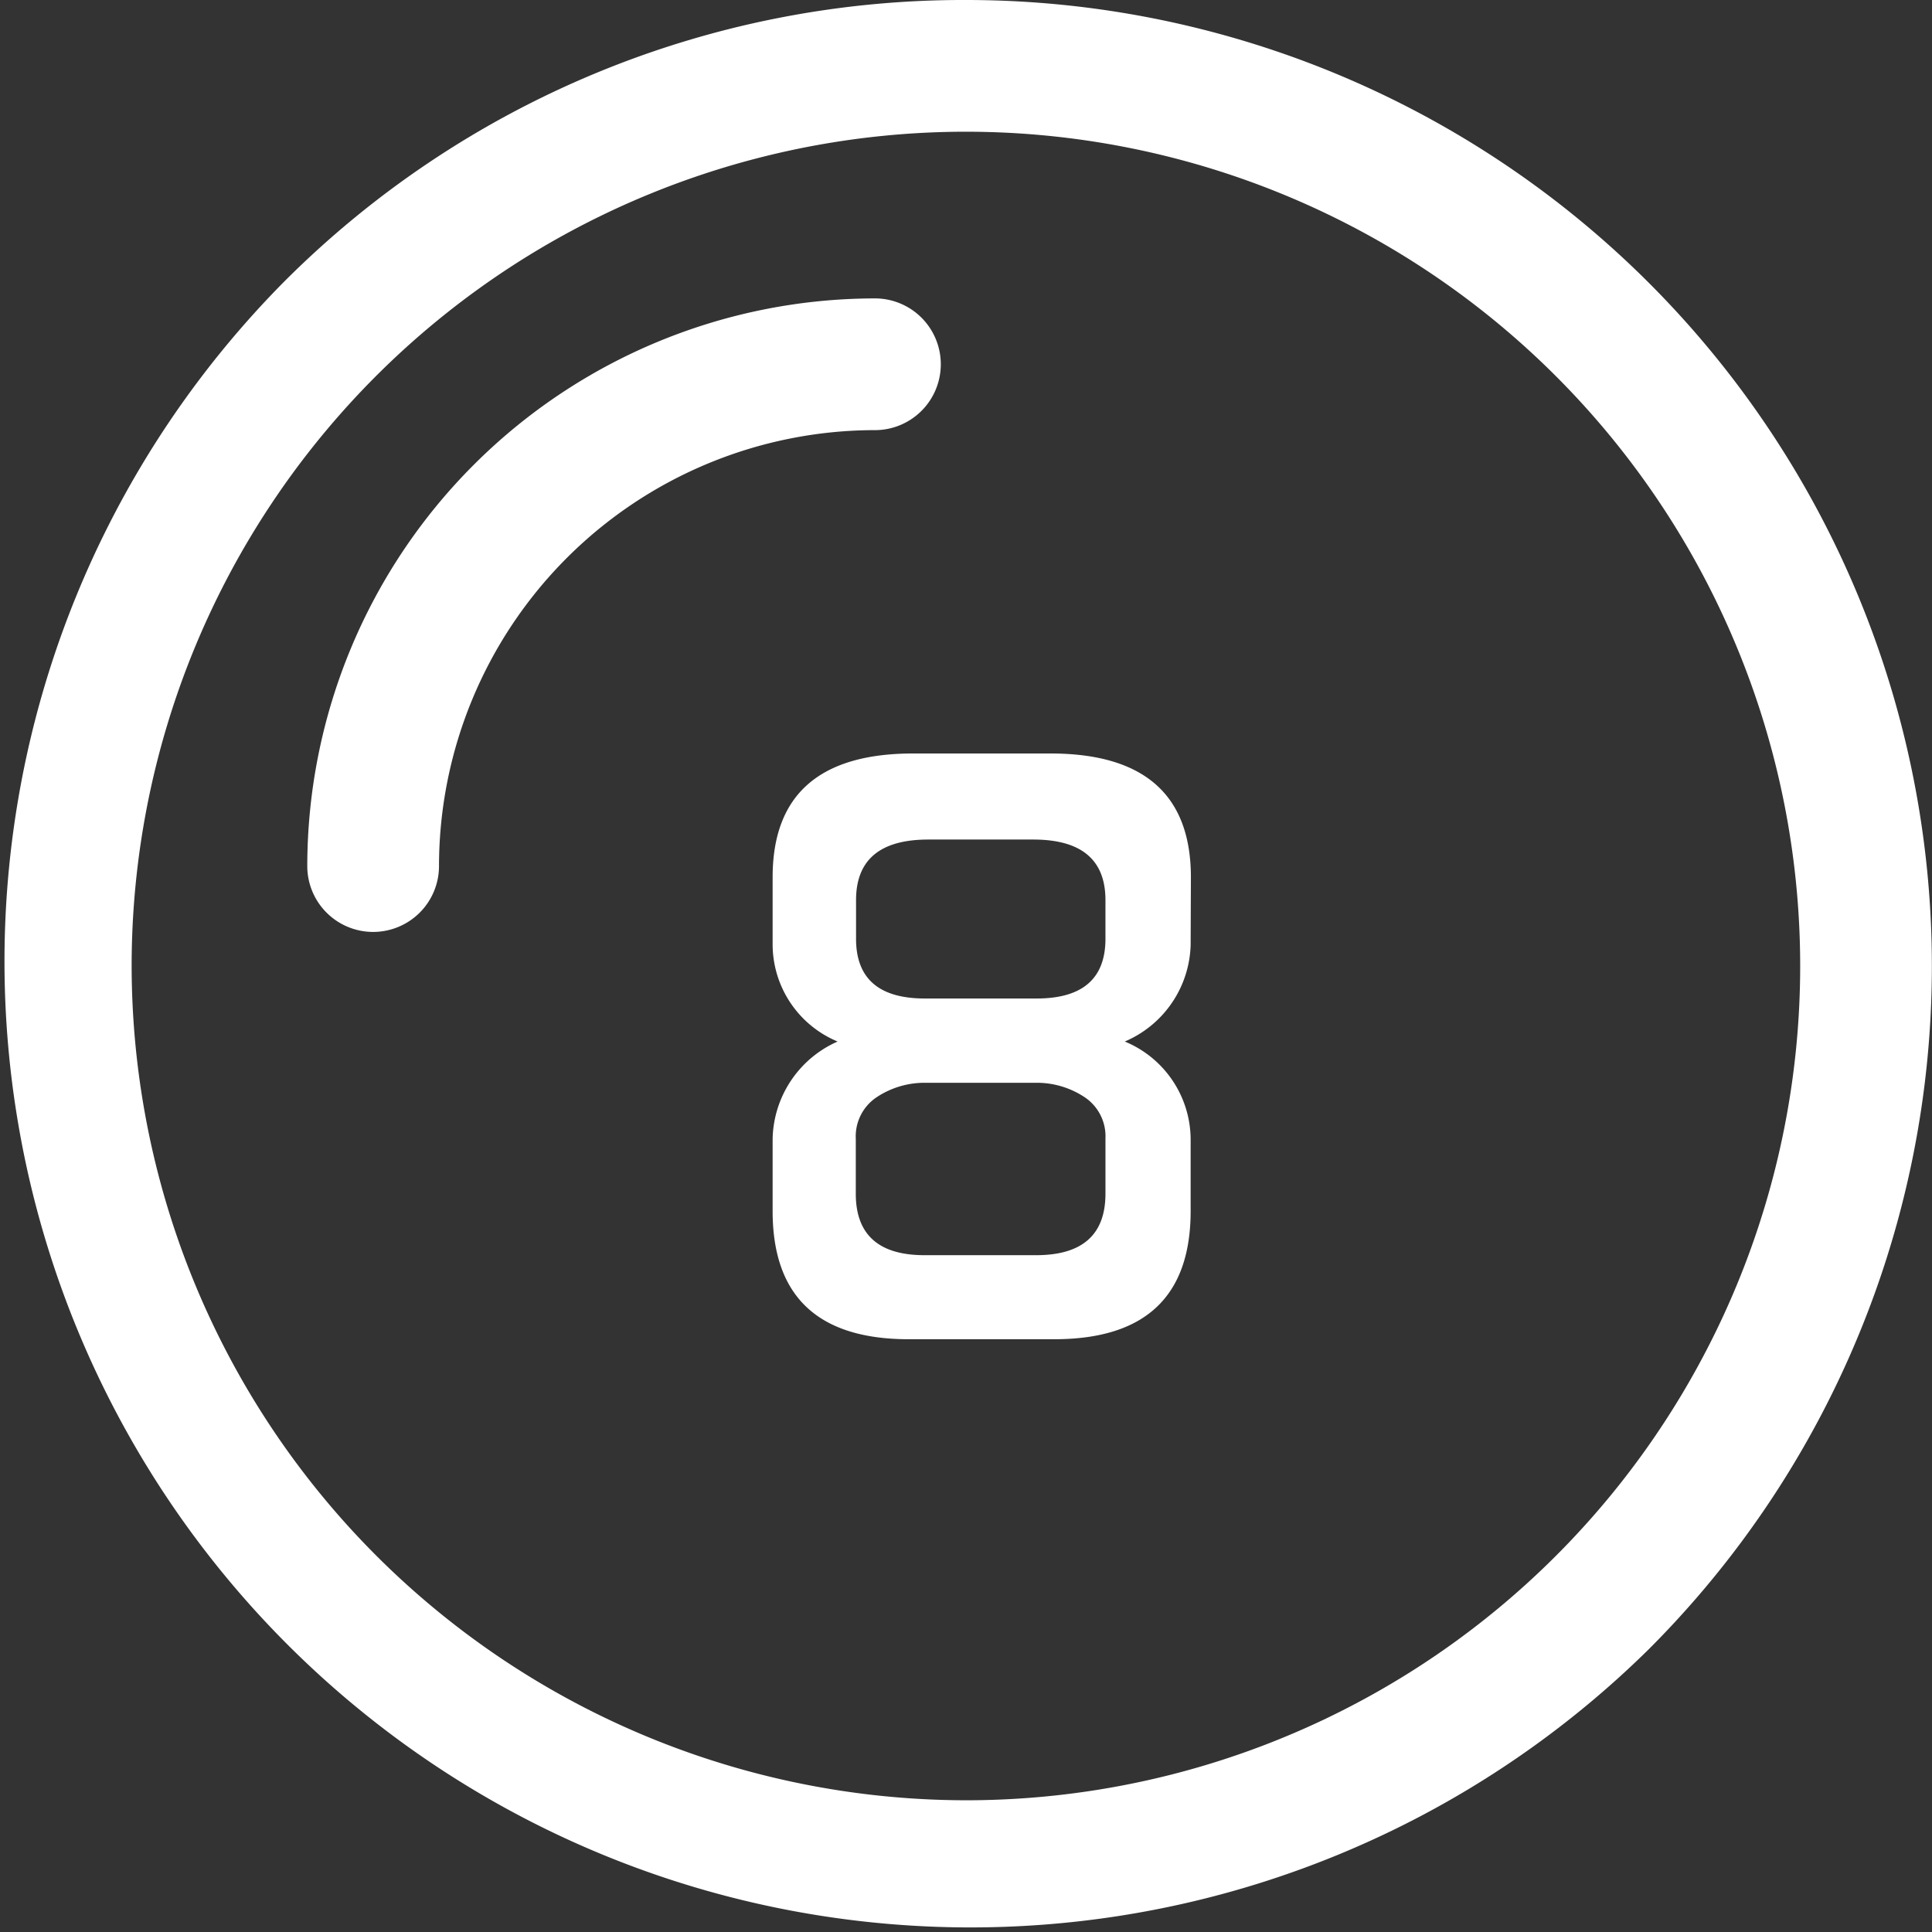
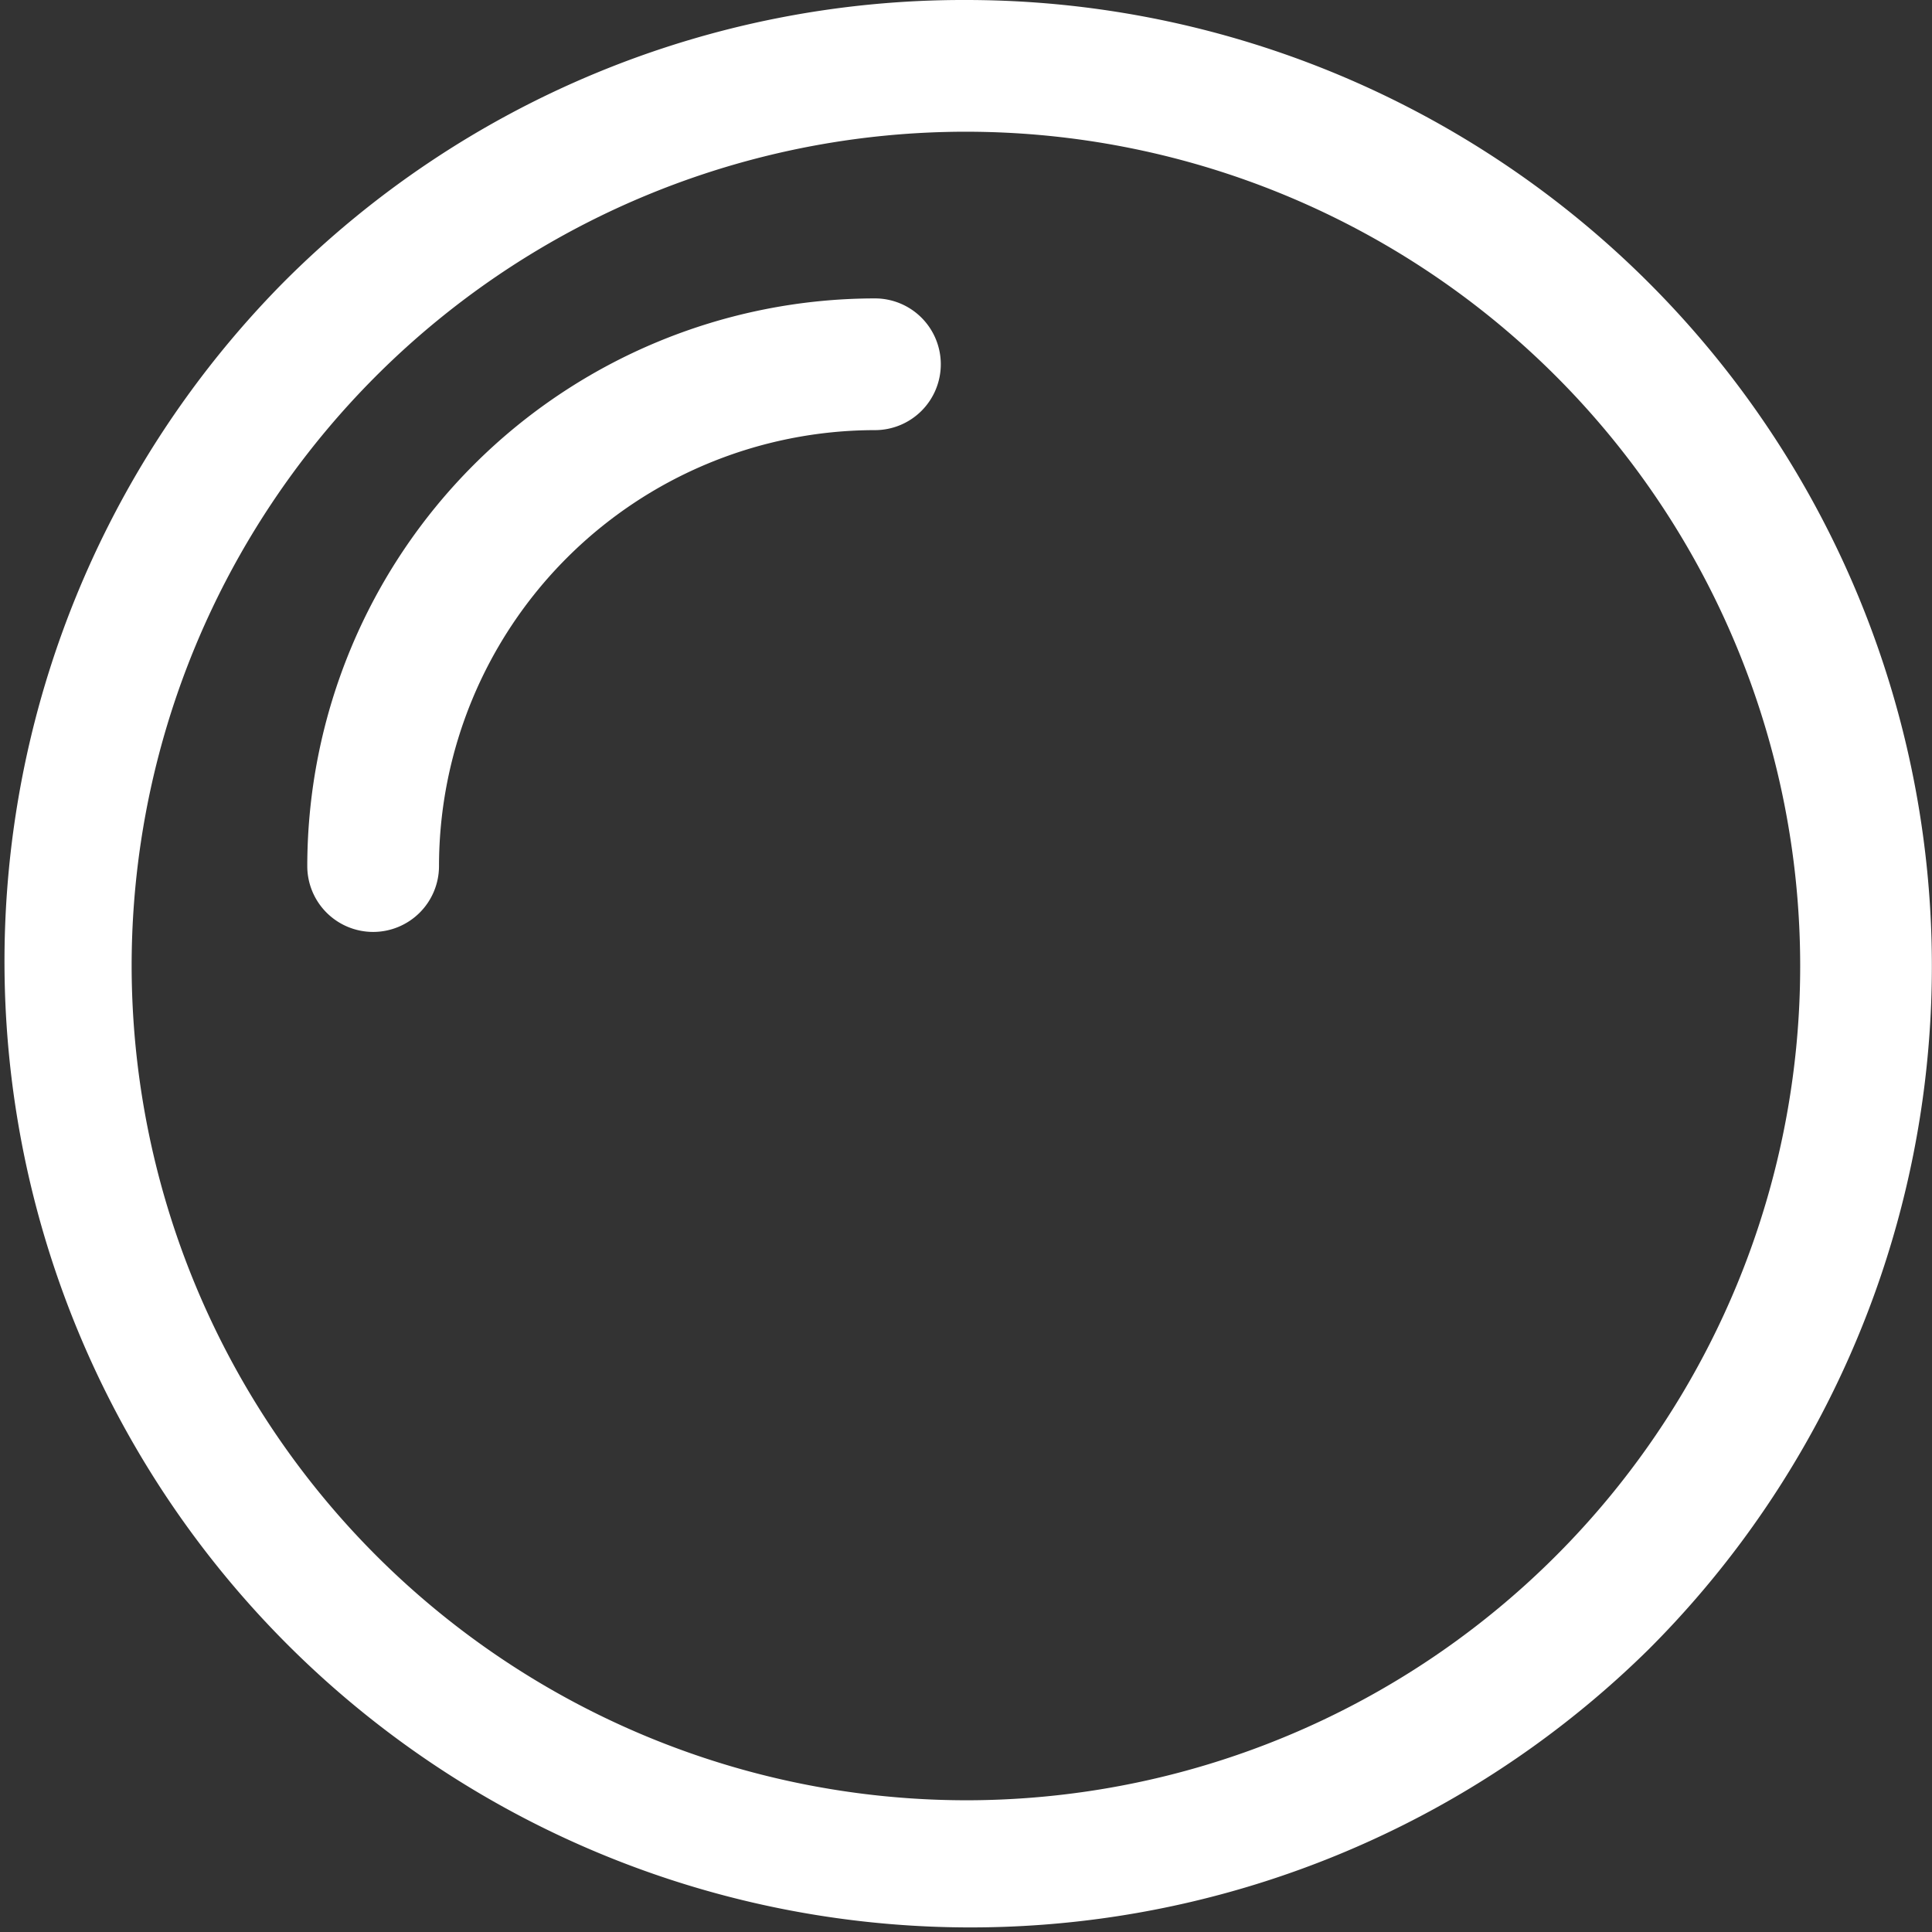
<svg xmlns="http://www.w3.org/2000/svg" width="22" height="22" viewBox="0 0 22 22">
  <rect x="0" y="0" width="22" height="22" fill="#333333" stroke="none" />
  <g id="others" transform="translate(-8934.751 -2196.75)">
    <g id="Group_23707" data-name="Group 23707" transform="translate(-338.913 50.741)">
      <path id="Ellipse_571" data-name="Ellipse 571" d="M10.25-.75a11,11,0,0,1,7.778,18.778A11,11,0,0,1,2.472,2.472,10.928,10.928,0,0,1,10.25-.75Zm0,20.5a9.5,9.5,0,1,0-9.5-9.5A9.511,9.511,0,0,0,10.25,19.75Z" transform="translate(9274.413 2146.759)" fill="#fff" />
-       <path id="Path_41836" data-name="Path 41836" d="M5.31-4.49a1.232,1.232,0,0,1-.75,1.1,1.211,1.211,0,0,1,.75,1.11v.82Q5.31,0,3.757,0H2.1Q.55,0,.55-1.46v-.82a1.239,1.239,0,0,1,.74-1.11,1.2,1.2,0,0,1-.74-1.1v-.77q0-1.41,1.6-1.41H3.713q1.6,0,1.6,1.41Zm-.97-.07V-5q0-.69-.823-.69H2.323Q1.5-5.69,1.5-5v.44q0,.68.783.68H3.557Q4.34-3.88,4.34-4.56Zm0,2.9v-.626A.535.535,0,0,0,4.1-2.758a.985.985,0,0,0-.562-.162H2.3a.985.985,0,0,0-.562.162.535.535,0,0,0-.241.475v.626q0,.7.783.7H3.557Q4.34-.96,4.34-1.657Z" transform="translate(9281.912 2161.259)" fill="#fff" />
    </g>
    <path id="Path_41791" data-name="Path 41791" d="M836.678-809.664a.75.75,0,0,1-.75-.75,6.471,6.471,0,0,1,6.464-6.464.75.75,0,0,1,.75.75.75.75,0,0,1-.75.75,4.969,4.969,0,0,0-4.964,4.964A.75.75,0,0,1,836.678-809.664Z" transform="translate(8102.322 3017.026)" fill="#fff" />
  </g>
</svg>